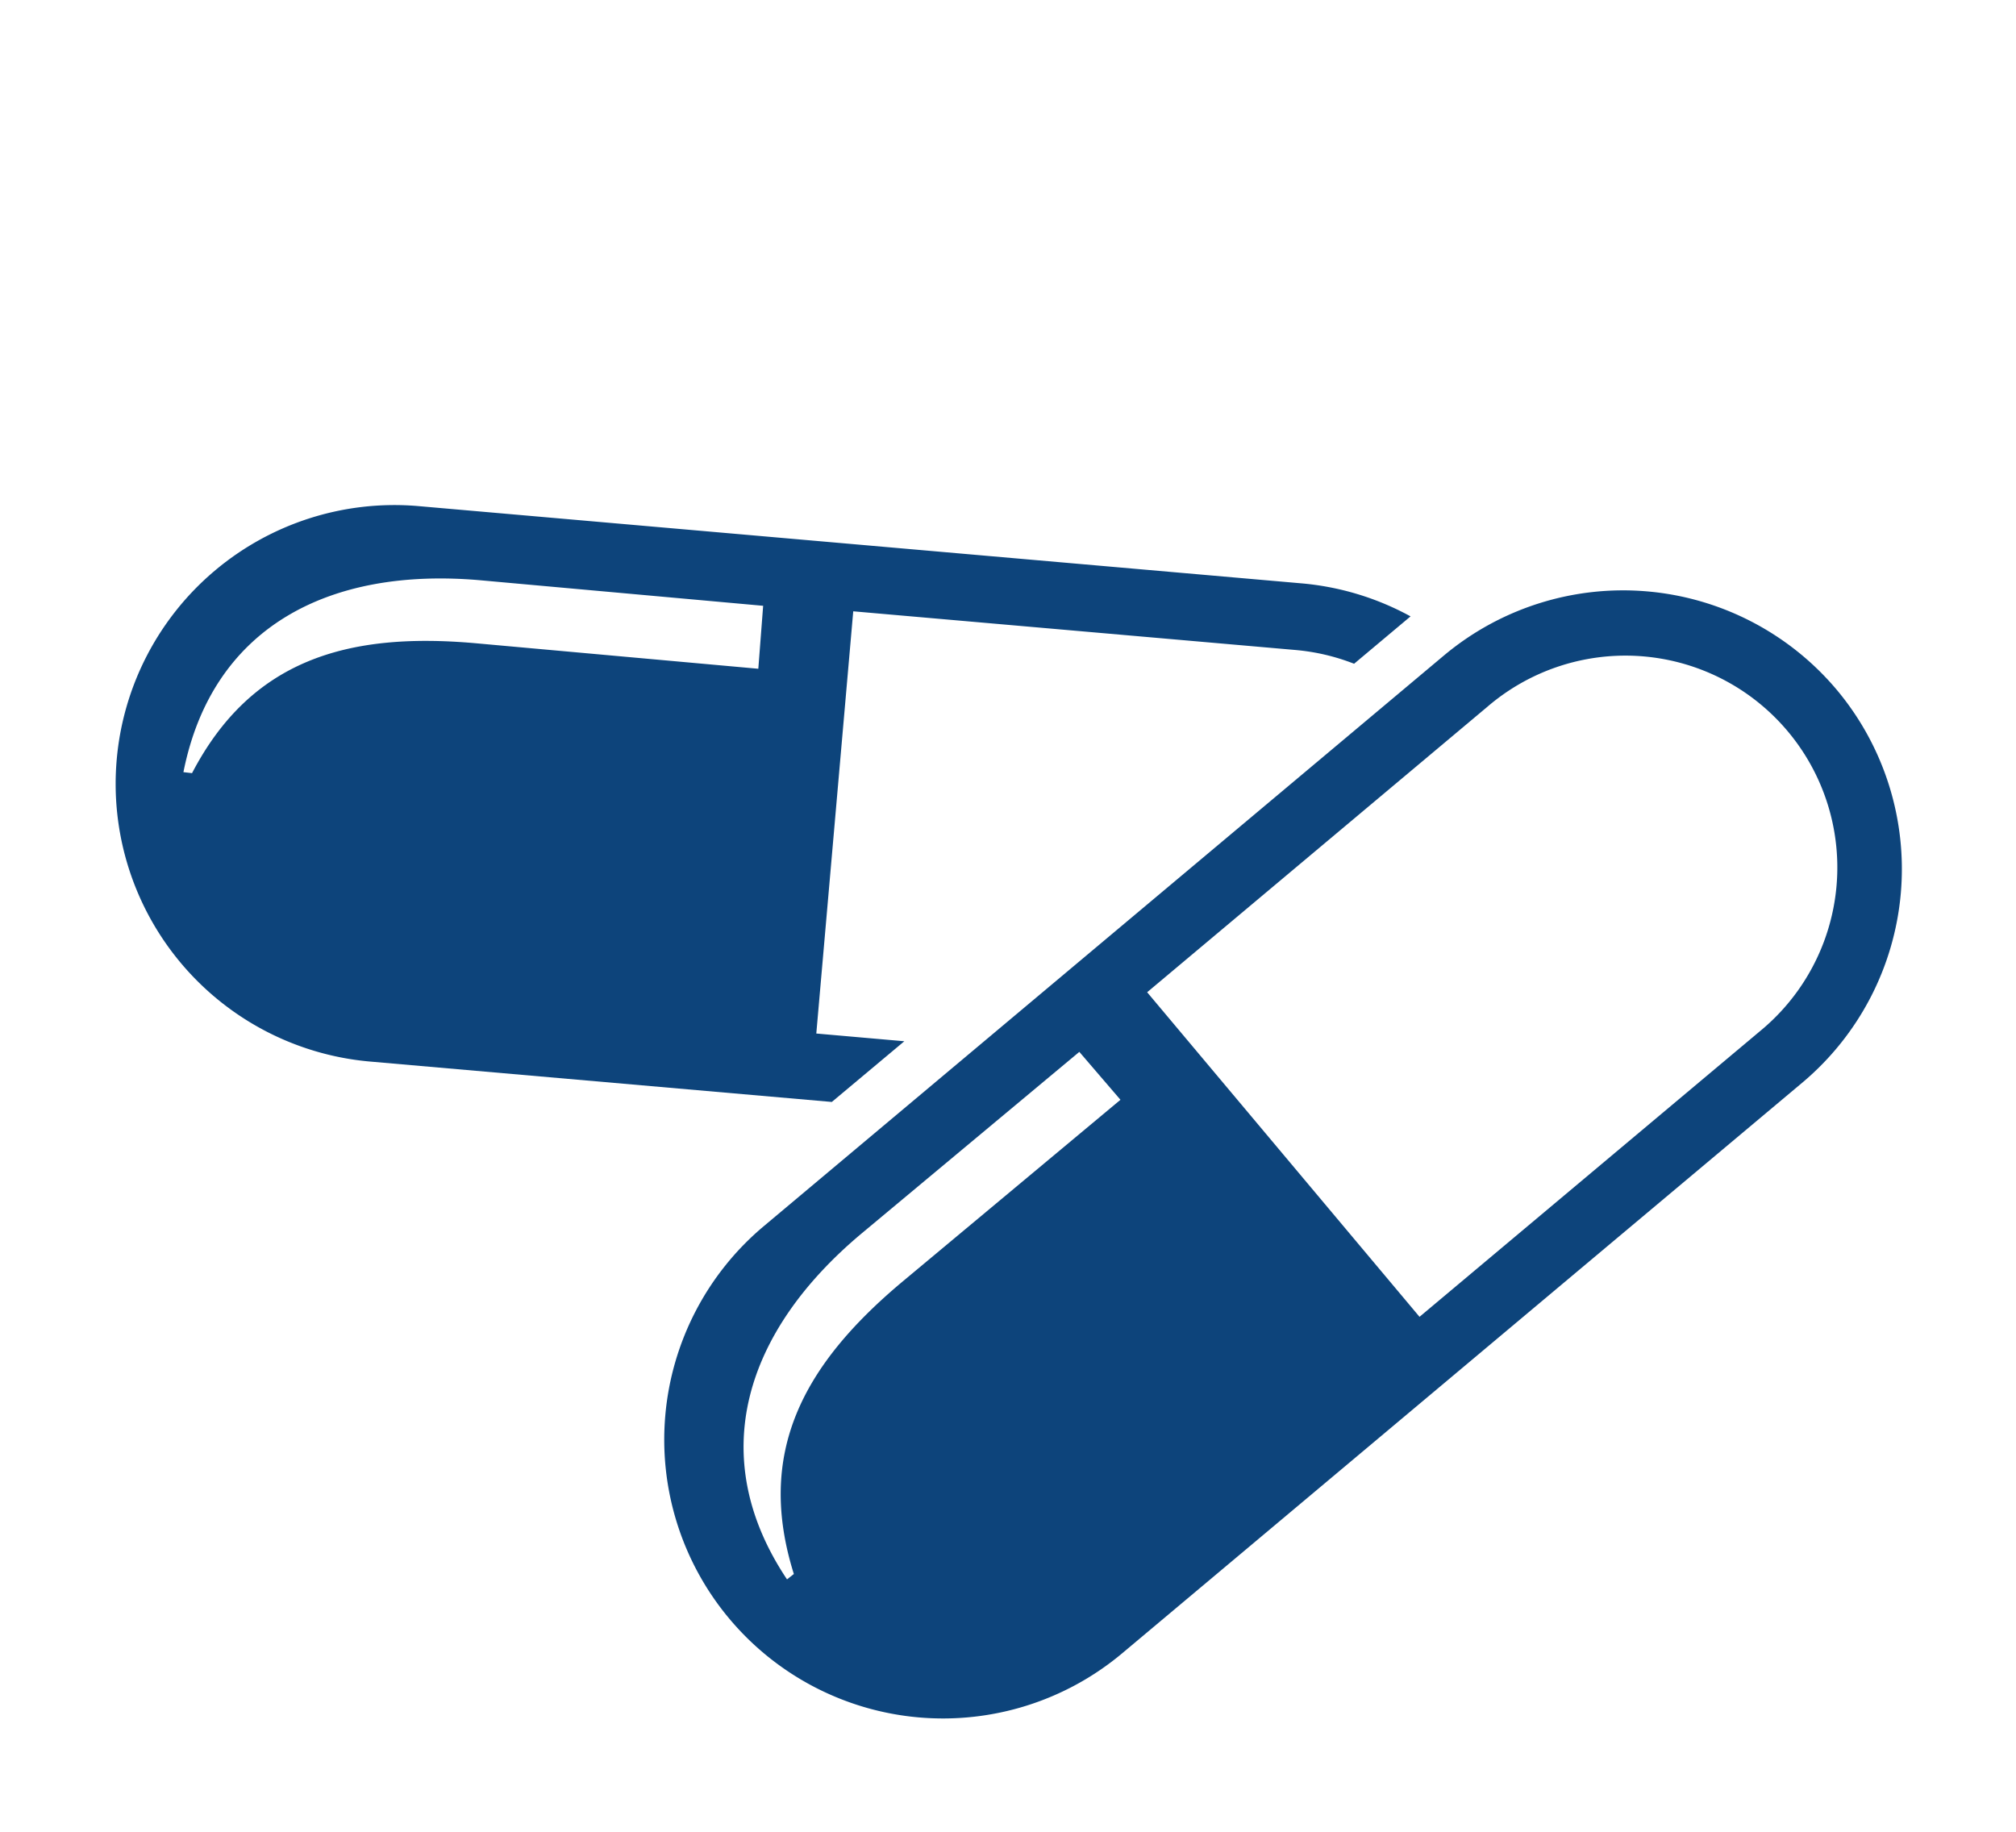
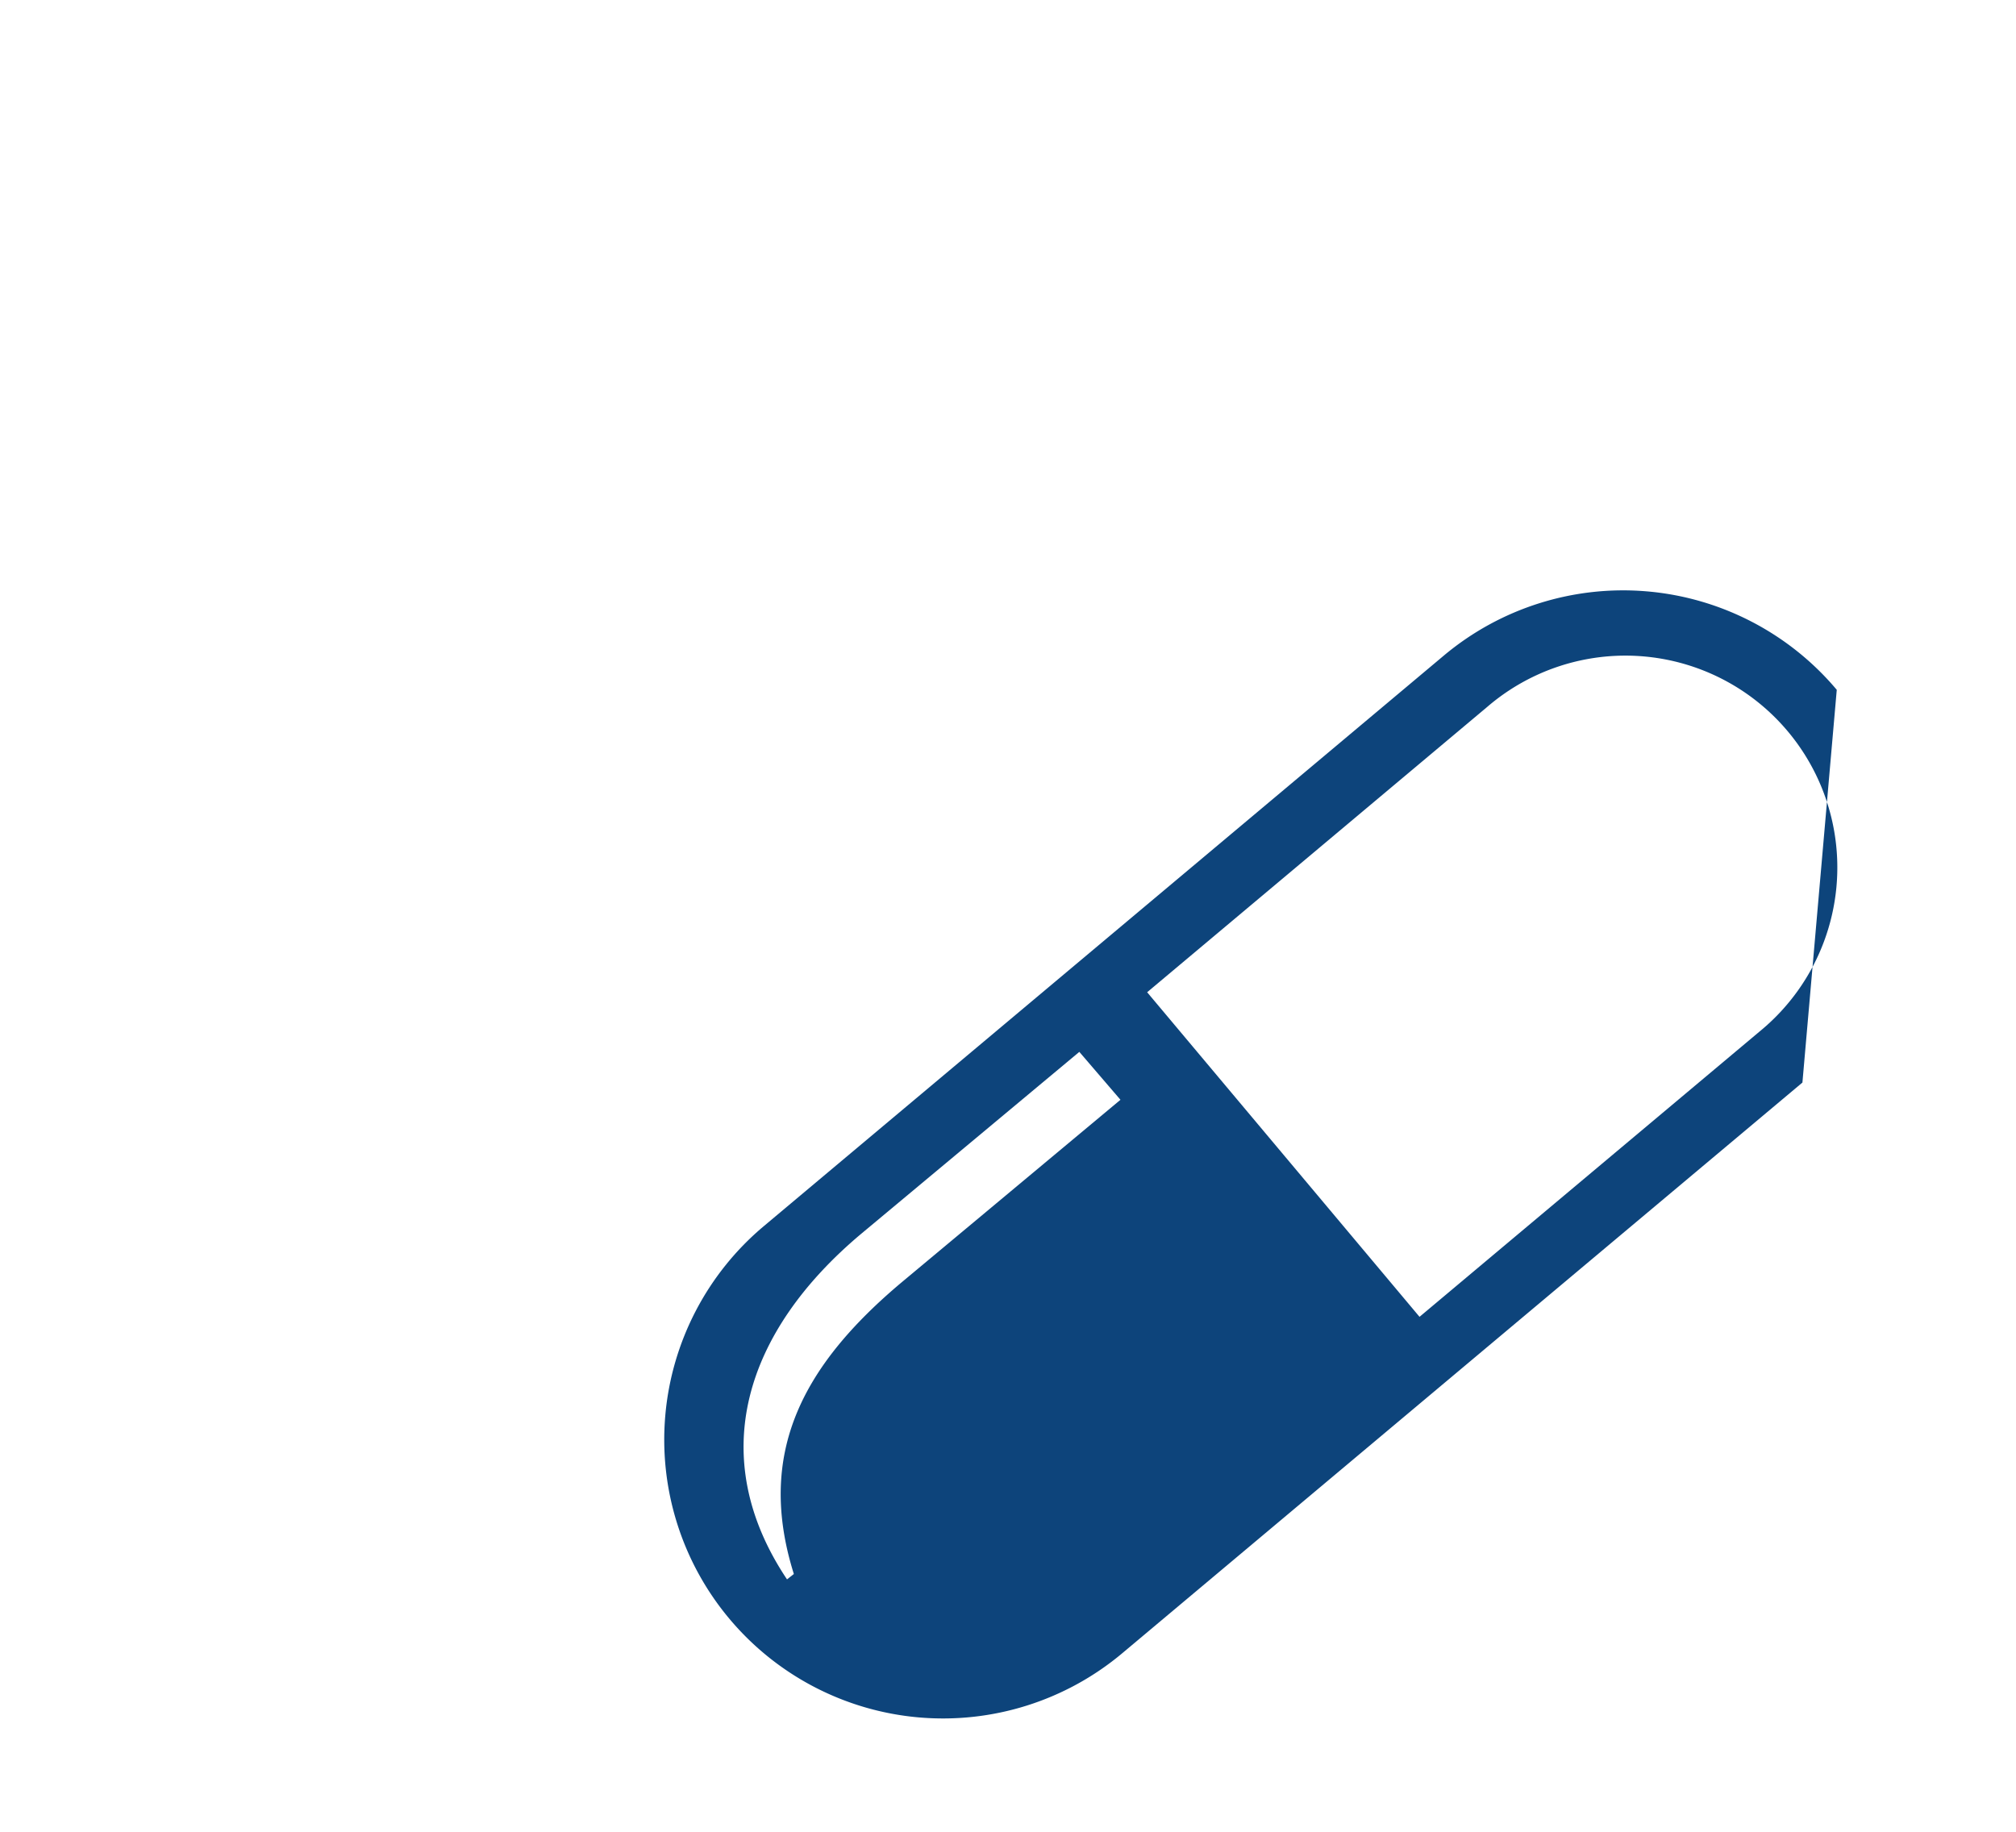
<svg xmlns="http://www.w3.org/2000/svg" width="59.865" height="54.417" viewBox="0 0 59.865 54.417">
  <g id="Group_3778" data-name="Group 3778" transform="translate(-397.702 -1006.82) rotate(50)">
-     <path id="Path_10286" data-name="Path 10286" d="M1067.856,353.307,1066,355.162l-8.9-8.9,9.322-9.322a6.254,6.254,0,0,1,1.431-1.07v-2.189a8.228,8.228,0,0,0-2.836,1.854l-18.643,18.643a8.279,8.279,0,0,0,11.708,11.708l9.771-9.771ZM1050.6,355.48c-2.725,2.725-3.872,5.443-2.439,8.912l-.187.177c-2.758-3.434-1.883-7.233,1.3-10.415l5.981-5.948,1.34,1.312Z" transform="translate(0 -11.488)" fill="#0d447b" />
-     <path id="Path_10287" data-name="Path 10287" d="M1112.864,313.9a8.288,8.288,0,0,0-8.279,8.279v26.365a8.279,8.279,0,0,0,16.558,0V322.178A8.288,8.288,0,0,0,1112.864,313.9Zm.2,40.86c-4.379-.478-6.446-3.783-6.446-8.284l.025-8.435,1.875-.021-.024,8.455c0,3.854,1.111,6.587,4.578,8.027Zm6.1-19.4h-12.583V322.178a6.292,6.292,0,1,1,12.583,0Z" transform="translate(-35.205)" fill="#0d447b" />
+     <path id="Path_10287" data-name="Path 10287" d="M1112.864,313.9a8.288,8.288,0,0,0-8.279,8.279v26.365a8.279,8.279,0,0,0,16.558,0V322.178Zm.2,40.86c-4.379-.478-6.446-3.783-6.446-8.284l.025-8.435,1.875-.021-.024,8.455c0,3.854,1.111,6.587,4.578,8.027Zm6.1-19.4h-12.583V322.178a6.292,6.292,0,1,1,12.583,0Z" transform="translate(-35.205)" fill="#0d447b" />
  </g>
</svg>